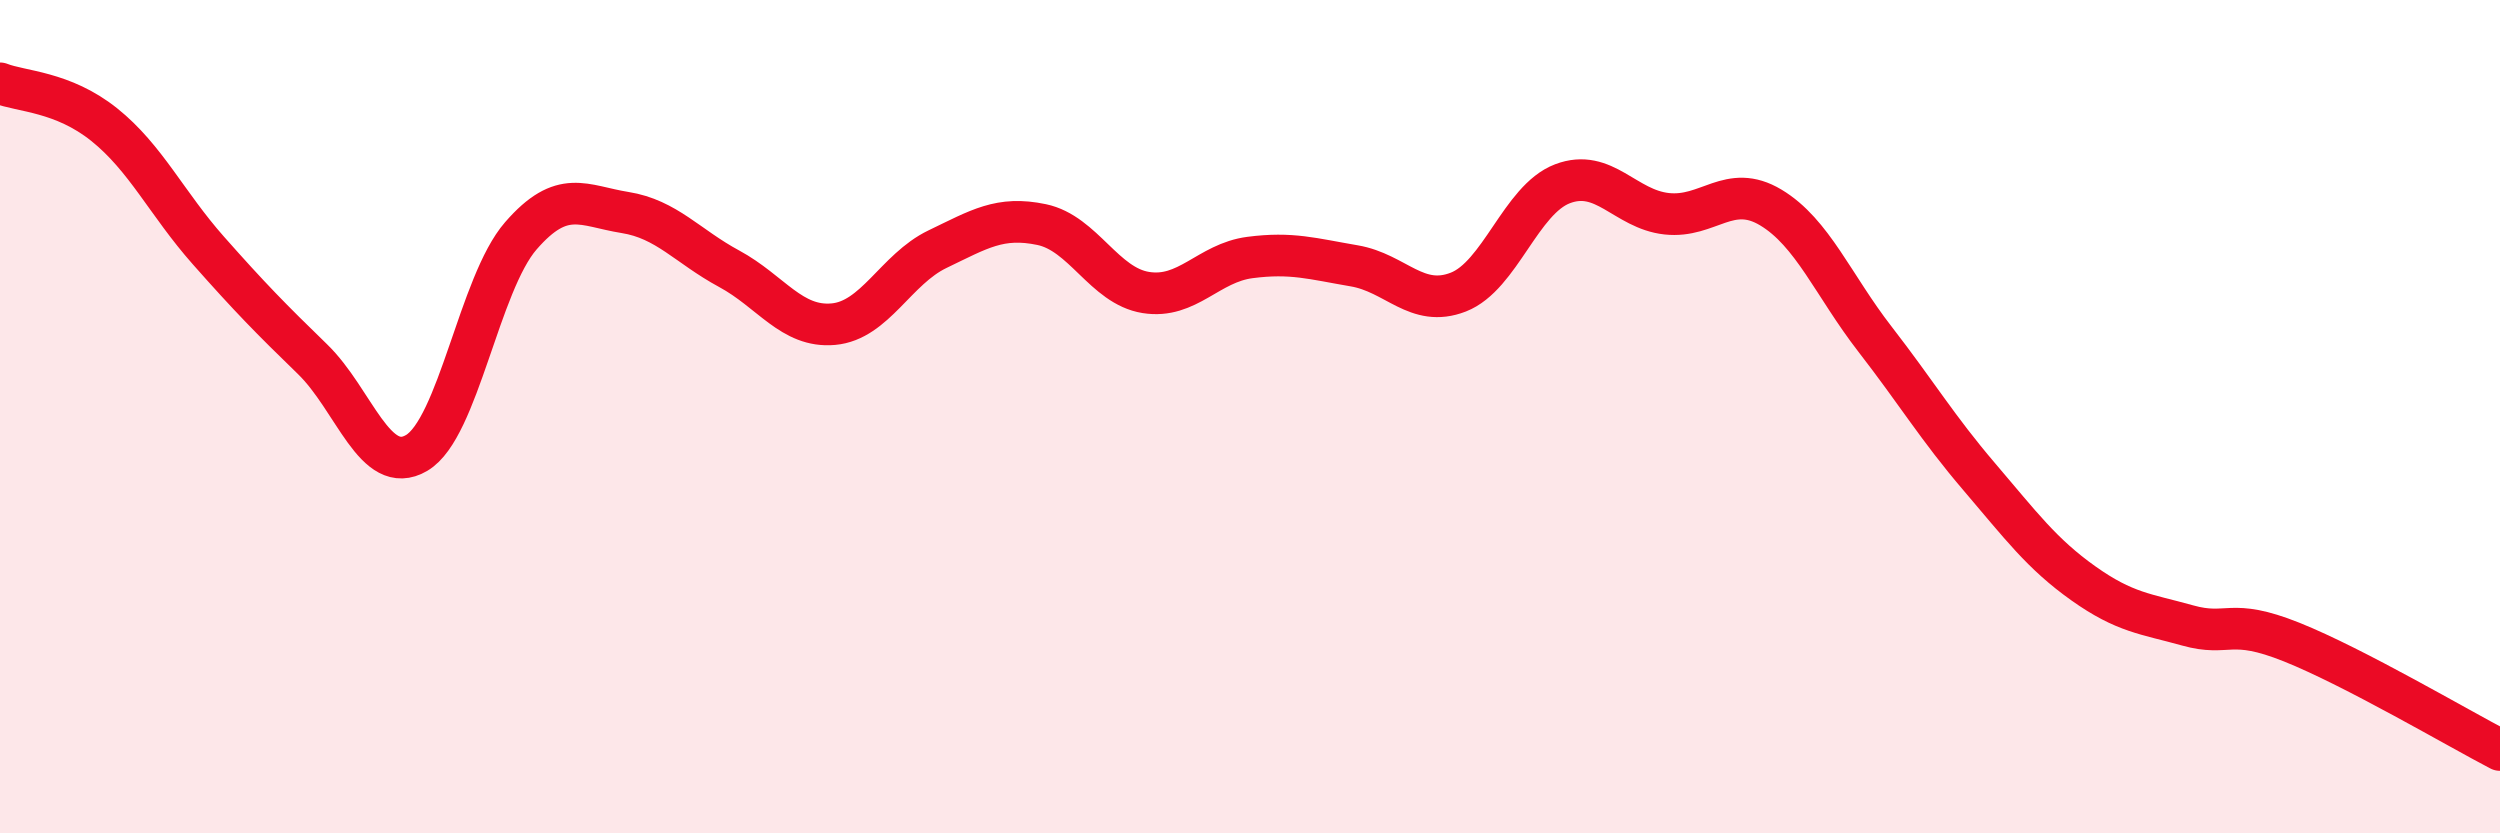
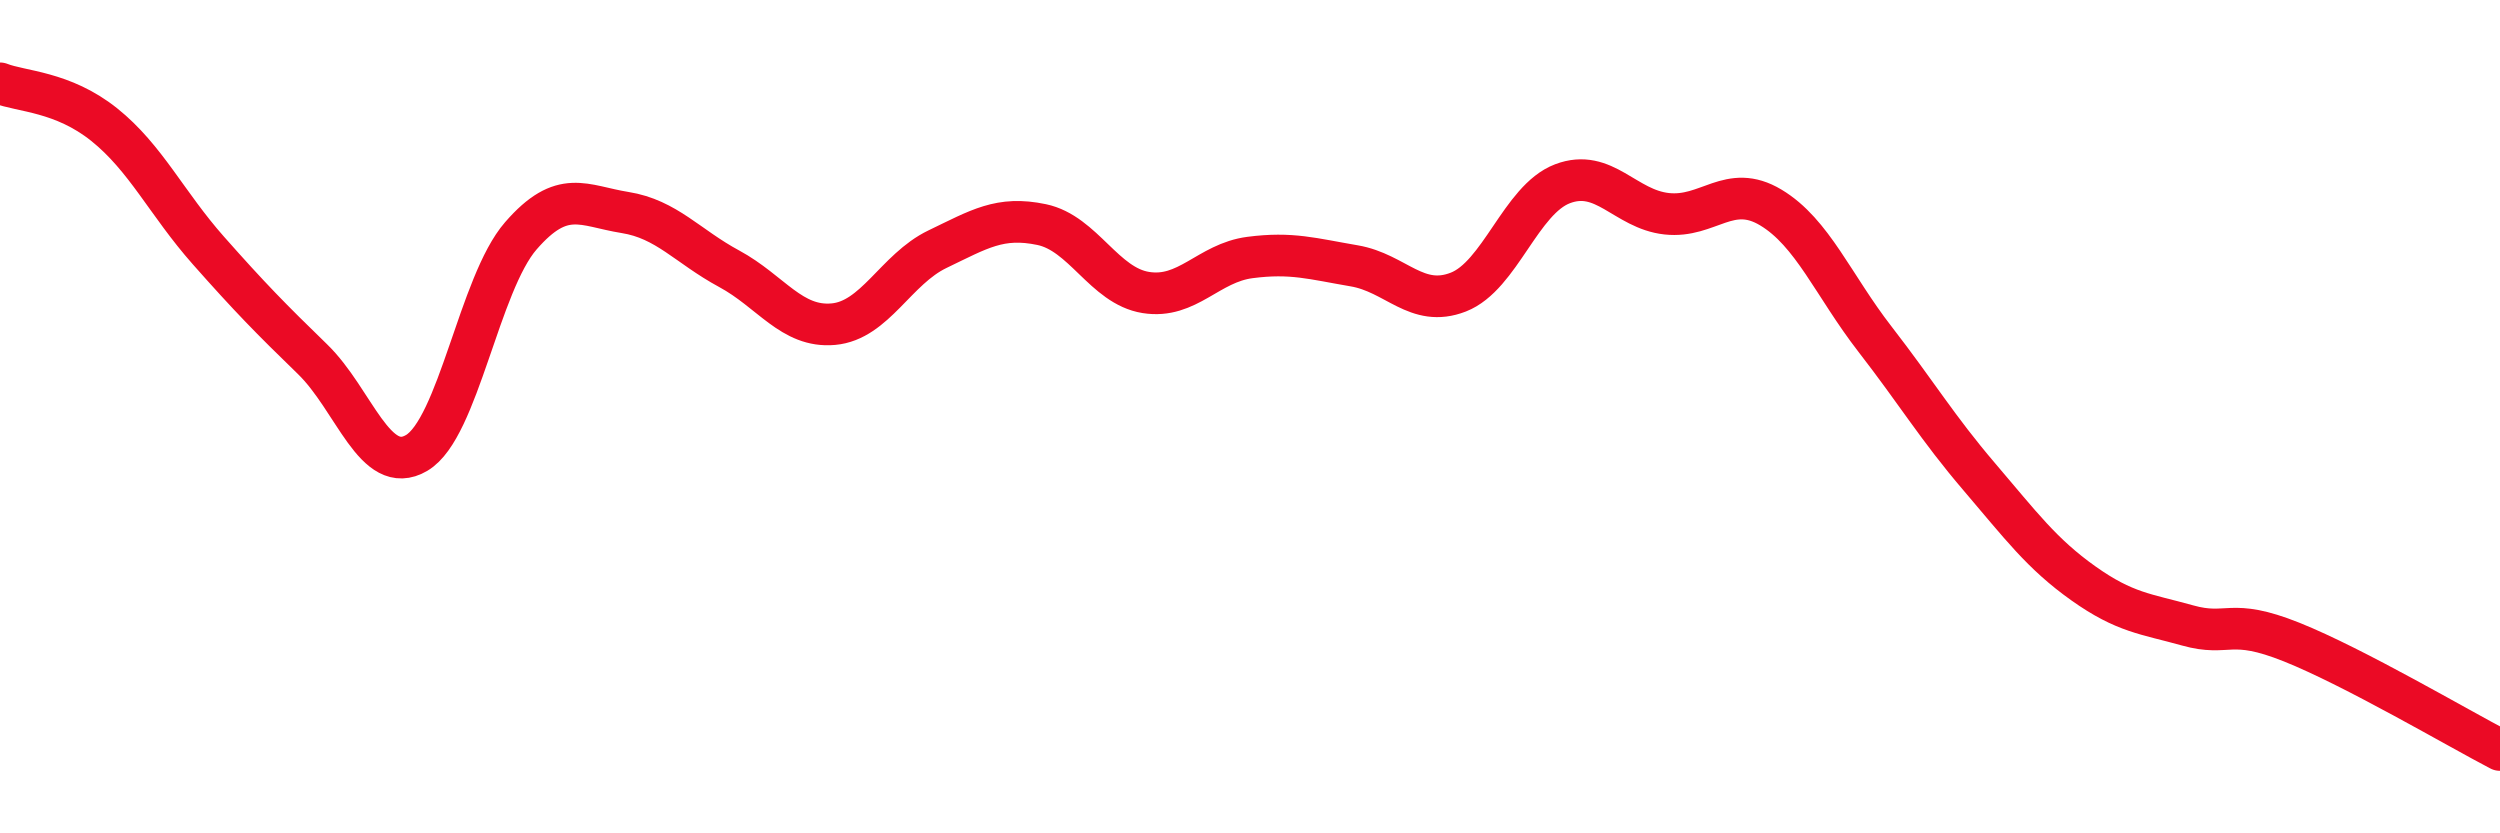
<svg xmlns="http://www.w3.org/2000/svg" width="60" height="20" viewBox="0 0 60 20">
-   <path d="M 0,2 C 0.5,2.2 1.5,2.19 2.5,2.99 C 3.5,3.79 4,4.88 5,6.01 C 6,7.14 6.5,7.65 7.5,8.62 C 8.5,9.59 9,11.46 10,10.87 C 11,10.28 11.5,6.81 12.5,5.66 C 13.5,4.51 14,4.94 15,5.1 C 16,5.26 16.5,5.91 17.5,6.45 C 18.5,6.99 19,7.87 20,7.78 C 21,7.69 21.5,6.46 22.5,5.98 C 23.5,5.5 24,5.18 25,5.39 C 26,5.6 26.5,6.86 27.5,7.02 C 28.5,7.18 29,6.31 30,6.18 C 31,6.05 31.5,6.21 32.5,6.38 C 33.5,6.55 34,7.4 35,7.01 C 36,6.62 36.5,4.79 37.5,4.41 C 38.5,4.03 39,5.02 40,5.13 C 41,5.24 41.5,4.38 42.5,4.98 C 43.5,5.58 44,6.85 45,8.14 C 46,9.43 46.5,10.27 47.5,11.44 C 48.5,12.61 49,13.29 50,14 C 51,14.71 51.5,14.73 52.5,15.01 C 53.5,15.29 53.5,14.81 55,15.41 C 56.5,16.01 59,17.48 60,18L60 20L0 20Z" fill="#EB0A25" opacity="0.1" stroke-linecap="round" stroke-linejoin="round" />
  <path d="M 0,2 C 0.5,2.2 1.5,2.19 2.5,2.99 C 3.5,3.79 4,4.88 5,6.01 C 6,7.14 6.5,7.65 7.5,8.62 C 8.5,9.59 9,11.46 10,10.87 C 11,10.28 11.5,6.81 12.5,5.66 C 13.5,4.51 14,4.94 15,5.1 C 16,5.26 16.5,5.91 17.5,6.45 C 18.5,6.99 19,7.87 20,7.78 C 21,7.69 21.5,6.46 22.5,5.98 C 23.5,5.5 24,5.18 25,5.39 C 26,5.6 26.5,6.86 27.5,7.02 C 28.5,7.18 29,6.31 30,6.18 C 31,6.05 31.5,6.21 32.5,6.38 C 33.5,6.55 34,7.4 35,7.01 C 36,6.62 36.5,4.79 37.5,4.41 C 38.5,4.03 39,5.02 40,5.13 C 41,5.24 41.5,4.38 42.5,4.98 C 43.5,5.58 44,6.85 45,8.14 C 46,9.43 46.5,10.27 47.5,11.44 C 48.5,12.61 49,13.29 50,14 C 51,14.71 51.5,14.73 52.5,15.01 C 53.5,15.29 53.5,14.81 55,15.41 C 56.5,16.01 59,17.48 60,18" stroke="#EB0A25" stroke-width="1" fill="none" stroke-linecap="round" stroke-linejoin="round" />
</svg>